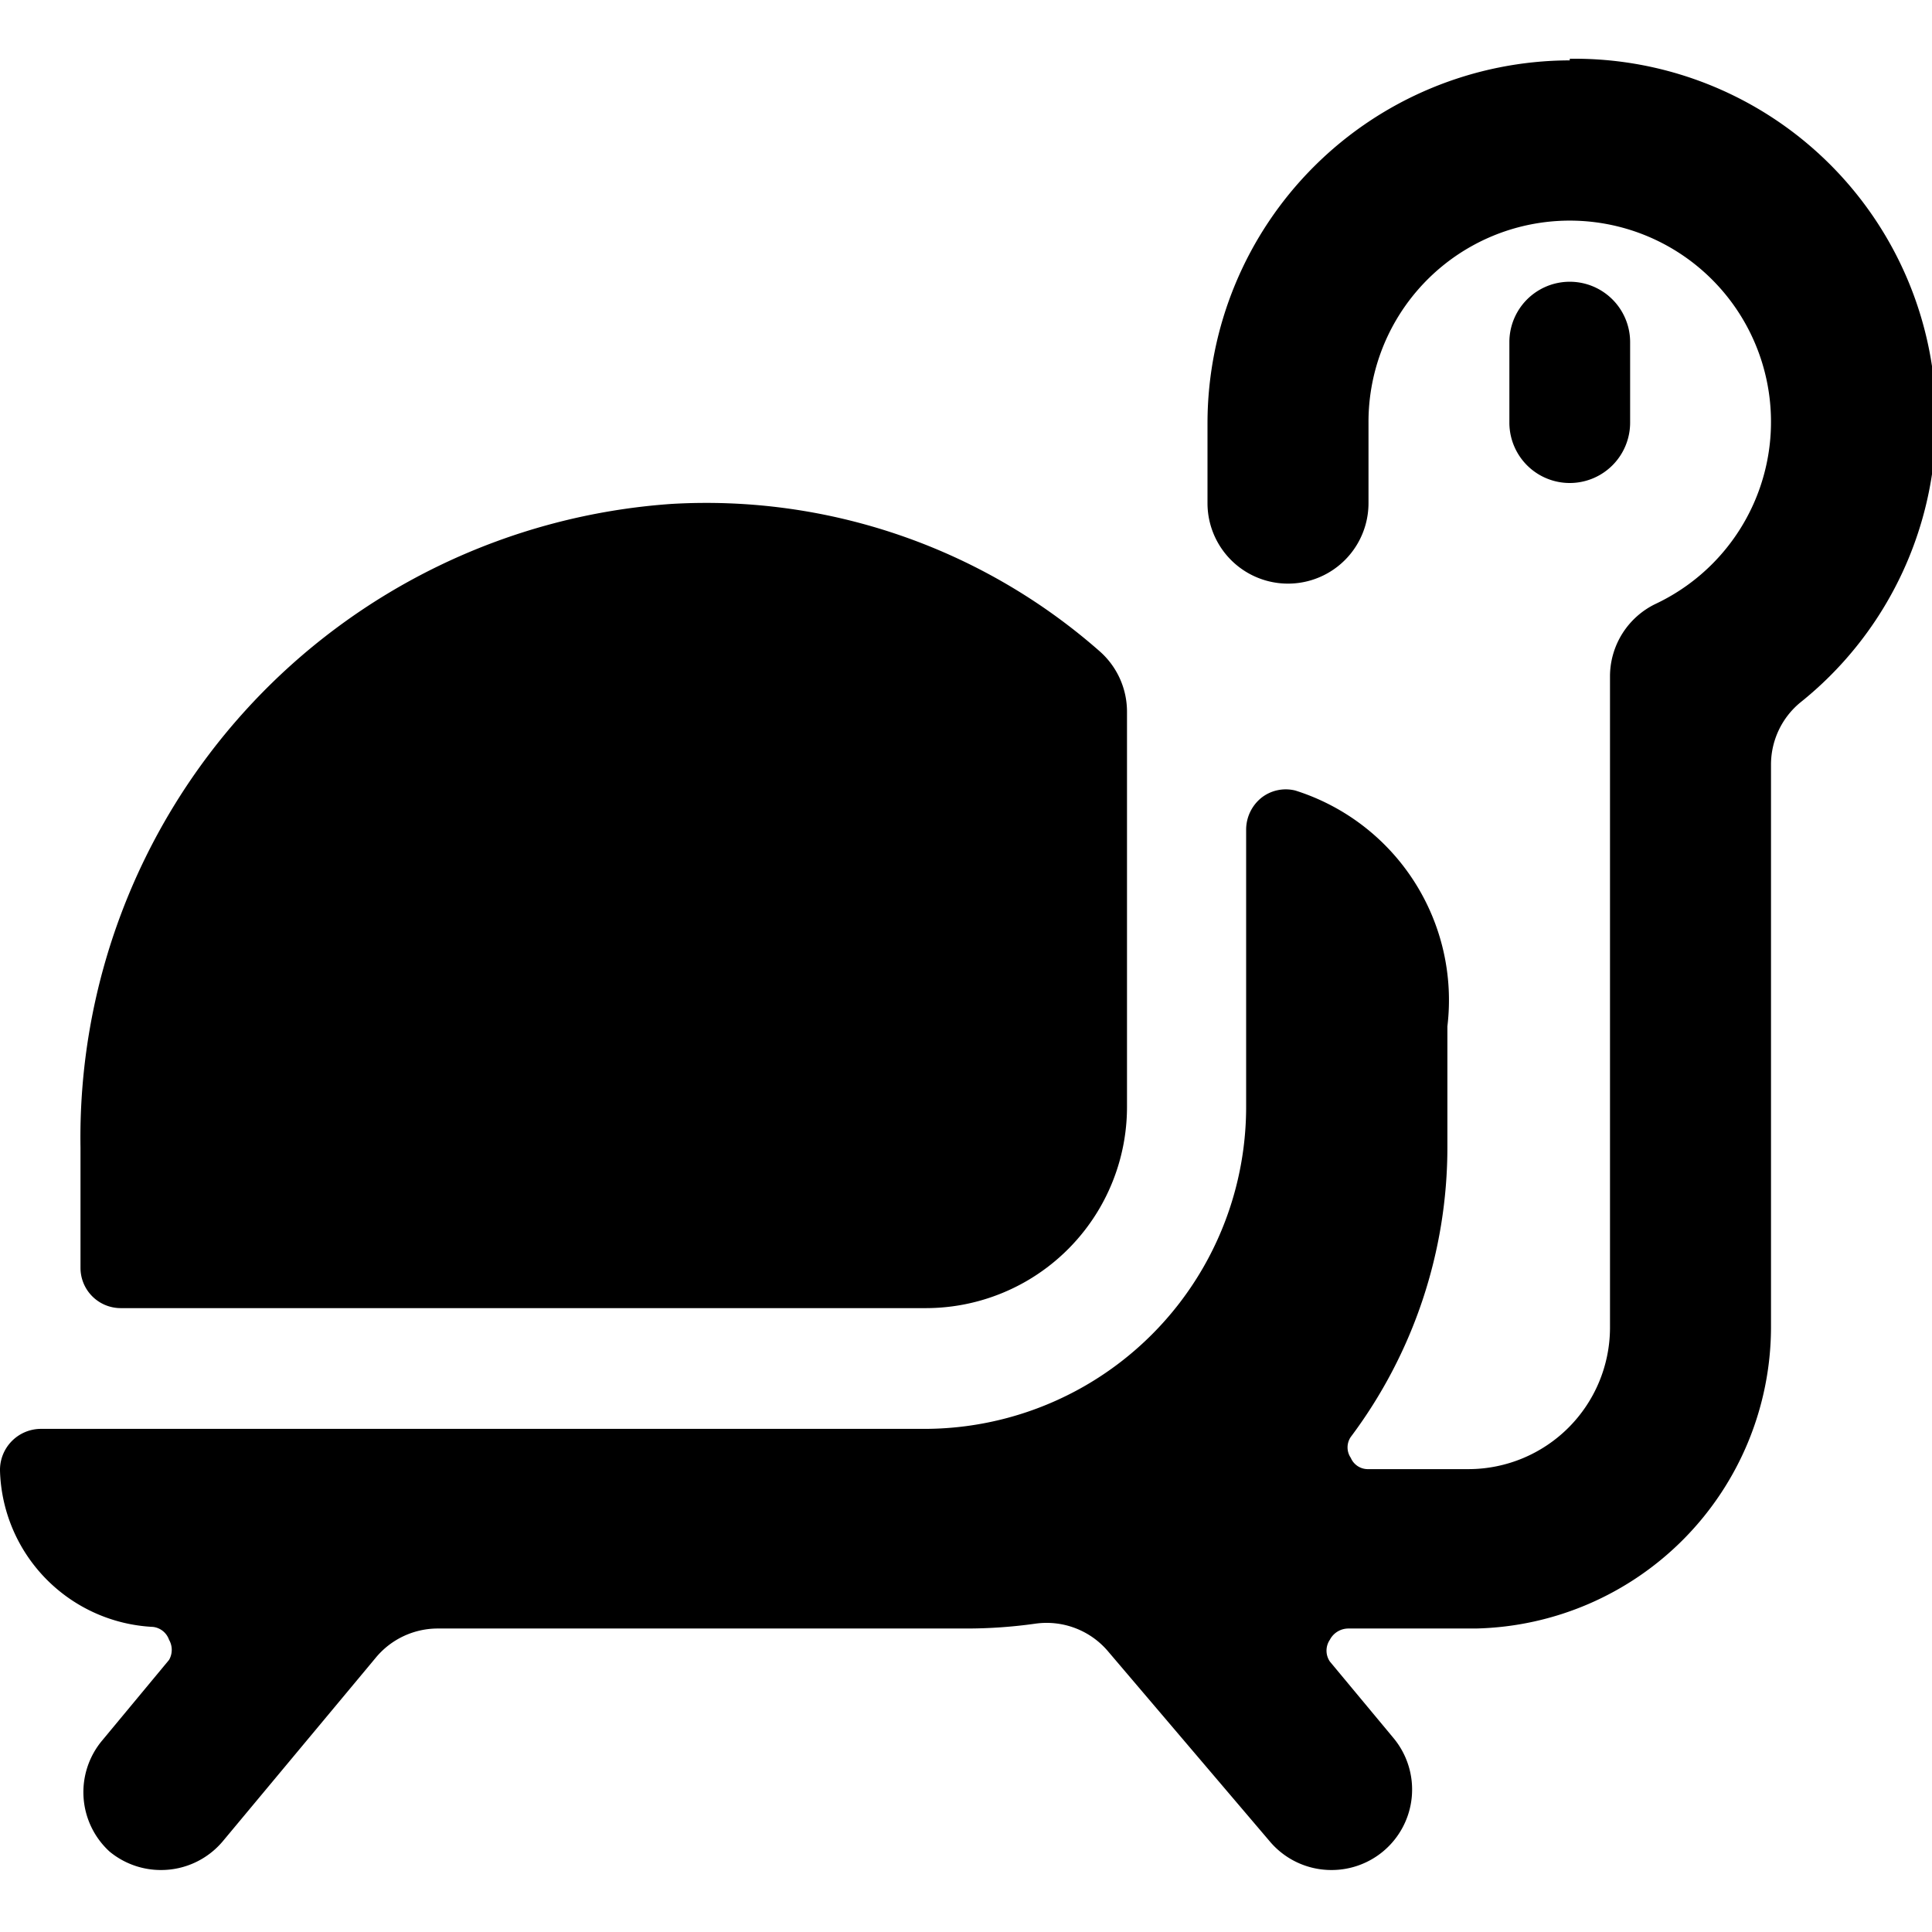
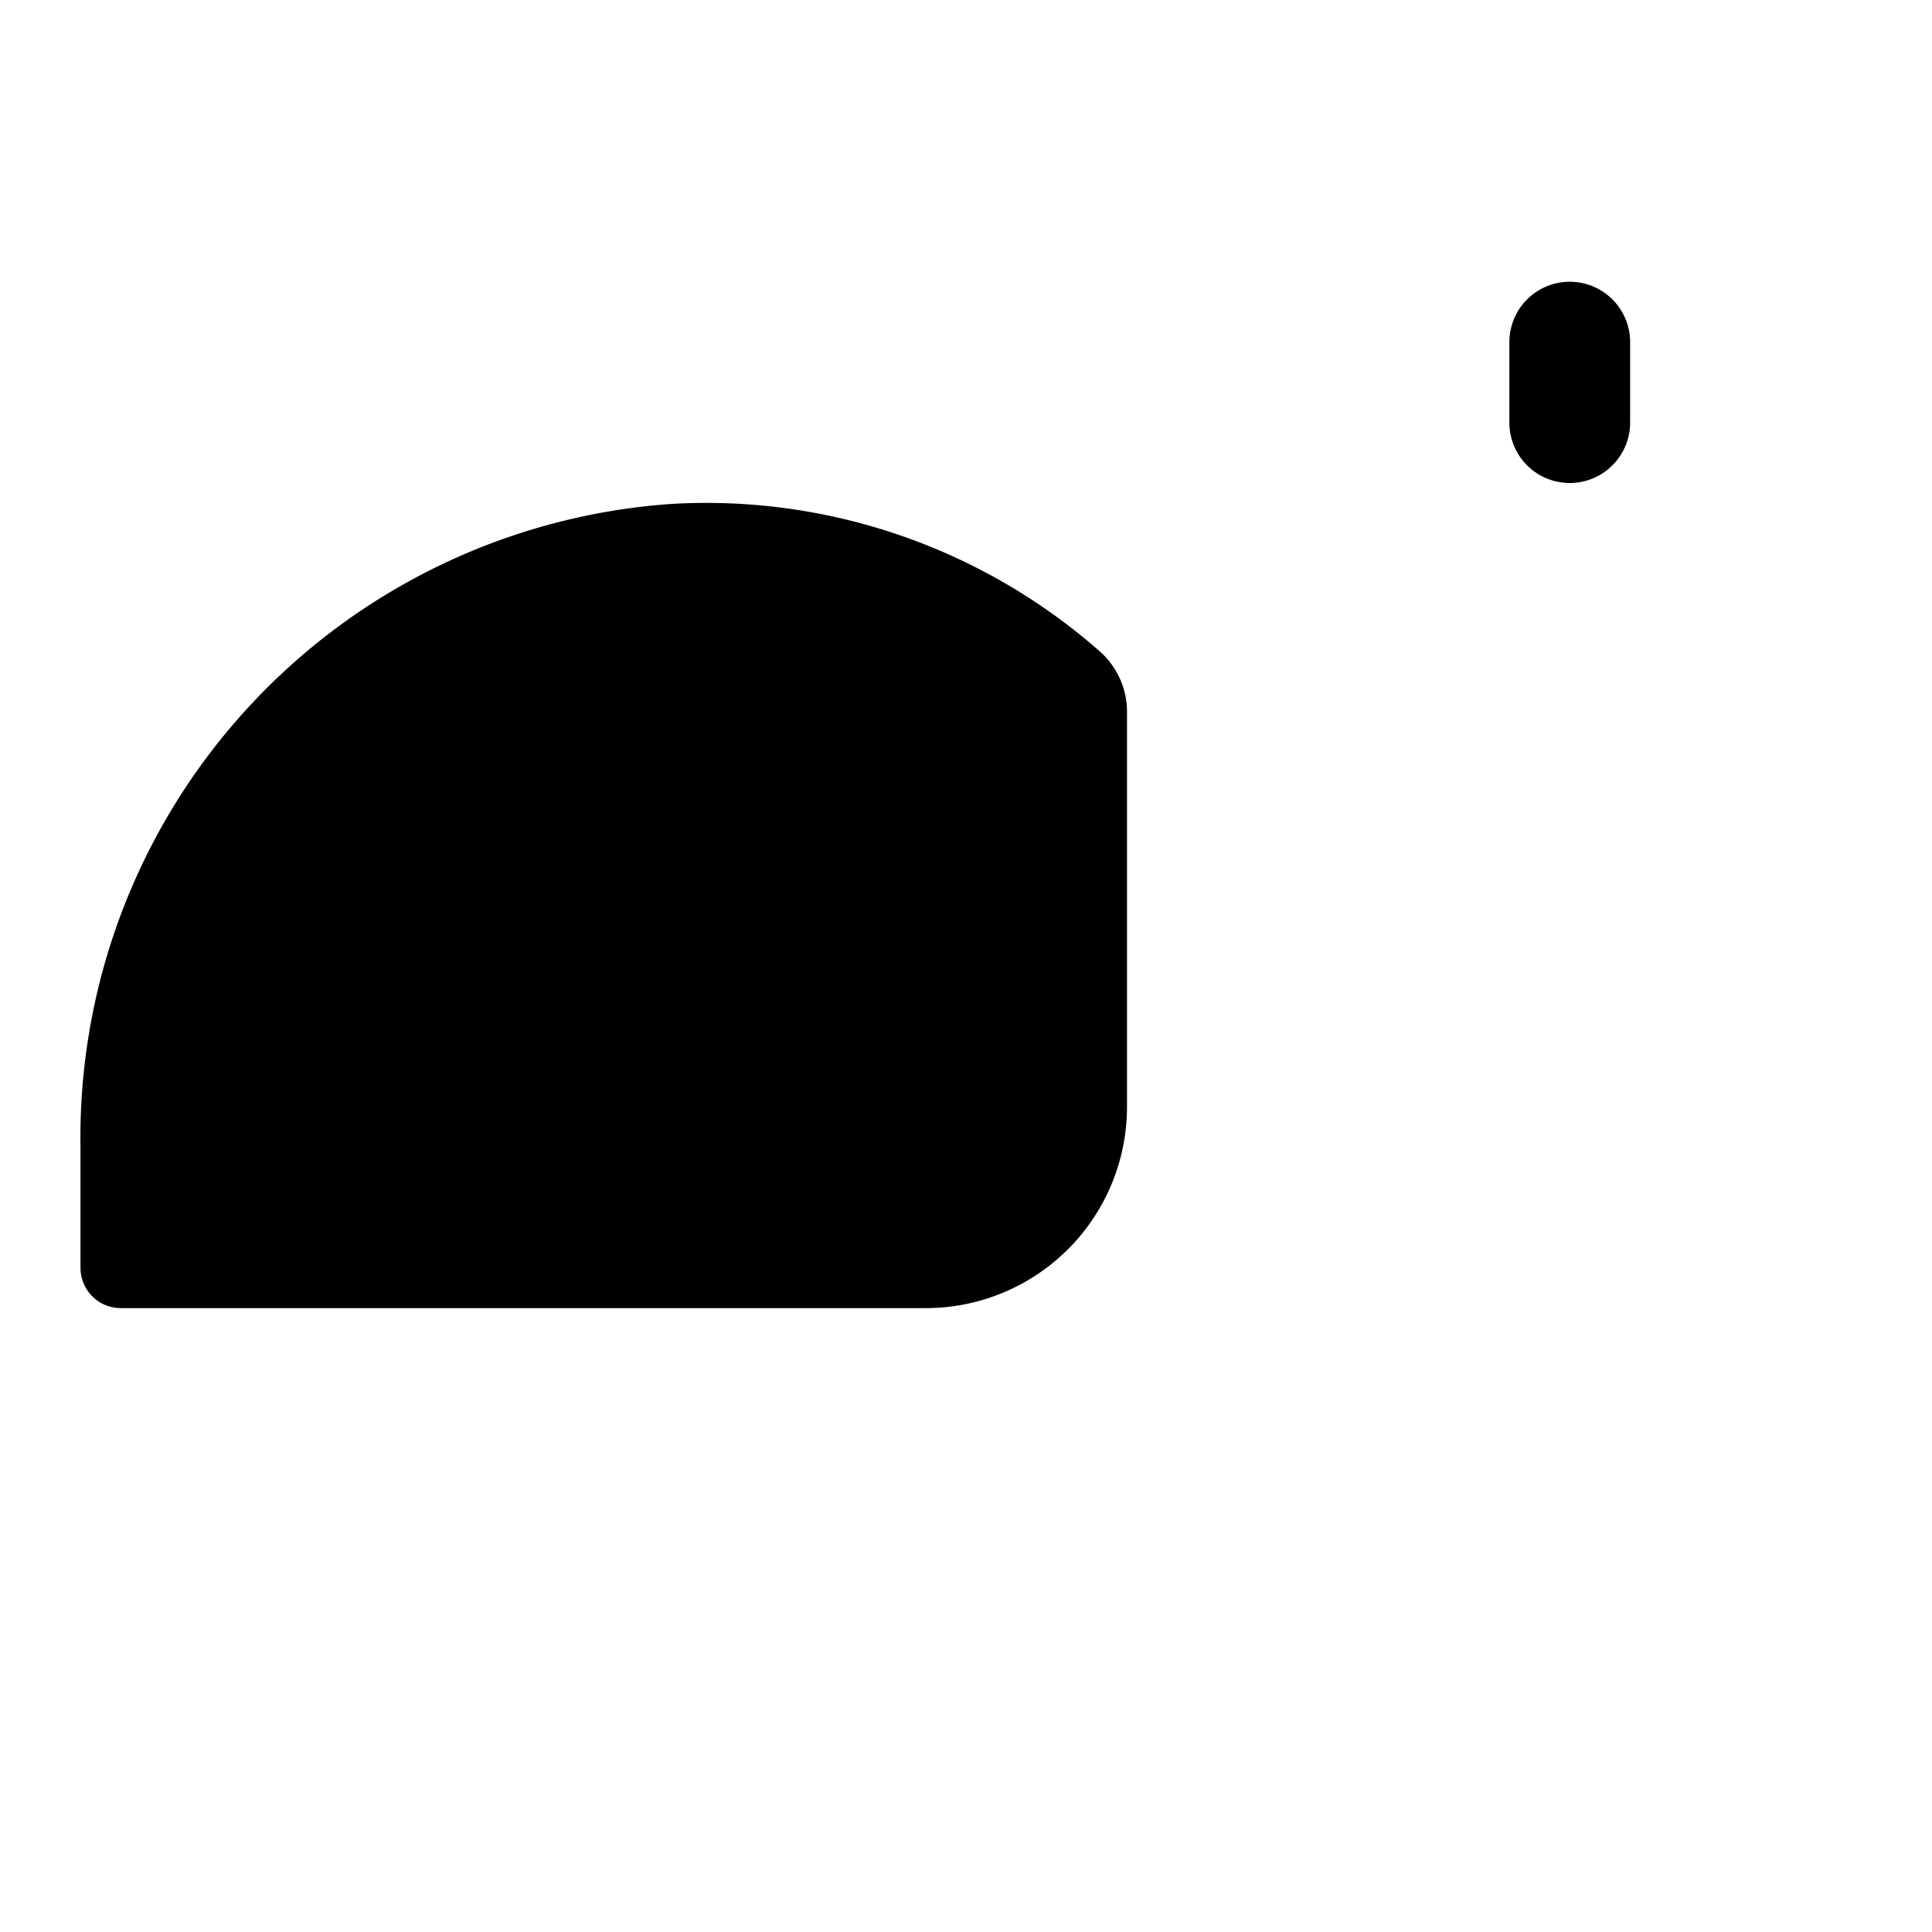
<svg xmlns="http://www.w3.org/2000/svg" viewBox="0 0 24 24">
  <g>
    <path d="M1.5 16.25h10a2.5 2.5 0 0 0 2.5 -2.5V8.84a1 1 0 0 0 -0.34 -0.75 7.4 7.4 0 0 0 -5.32 -1.83 7.89 7.89 0 0 0 -7.34 8v1.49a0.5 0.5 0 0 0 0.5 0.5Z" fill="#000000" stroke-width="1" />
    <path d="M20.25 5.25v-1a0.75 0.75 0 0 0 -1.5 0v1a0.75 0.75 0 0 0 1.5 0Z" fill="#000000" stroke-width="1" />
-     <path d="M19.5 0.75a4.51 4.51 0 0 0 -4.5 4.5v1a1 1 0 0 0 2 0v-1a2.5 2.5 0 1 1 3.57 2.25 1 1 0 0 0 -0.57 0.9v8.1a1.76 1.76 0 0 1 -1.75 1.75H17a0.23 0.23 0 0 1 -0.22 -0.14 0.23 0.23 0 0 1 0 -0.26 6 6 0 0 0 1.2 -3.6v-1.5a2.73 2.73 0 0 0 -1.89 -2.93 0.49 0.49 0 0 0 -0.42 0.09 0.51 0.51 0 0 0 -0.19 0.39v3.45a4 4 0 0 1 -4 4H0.5a0.51 0.51 0 0 0 -0.5 0.52 2 2 0 0 0 1.9 1.94 0.24 0.24 0 0 1 0.2 0.16 0.25 0.25 0 0 1 0 0.25l-0.83 1A1 1 0 0 0 1.36 23a1 1 0 0 0 0.64 0.23 1 1 0 0 0 0.77 -0.36l1.9 -2.28a1 1 0 0 1 0.77 -0.36H12a6.11 6.11 0 0 0 0.86 -0.06 1 1 0 0 1 0.91 0.35l2 2.35a1 1 0 0 0 0.77 0.36 1 1 0 0 0 0.64 -0.23 1 1 0 0 0 0.13 -1.41l-0.79 -0.95a0.24 0.24 0 0 1 0 -0.27 0.26 0.26 0 0 1 0.23 -0.14h1.58A3.75 3.75 0 0 0 22 16.5v-7a1 1 0 0 1 0.36 -0.77 4.49 4.49 0 0 0 -2.86 -8Z" fill="#000000" stroke-width="1" />
  </g>
</svg>